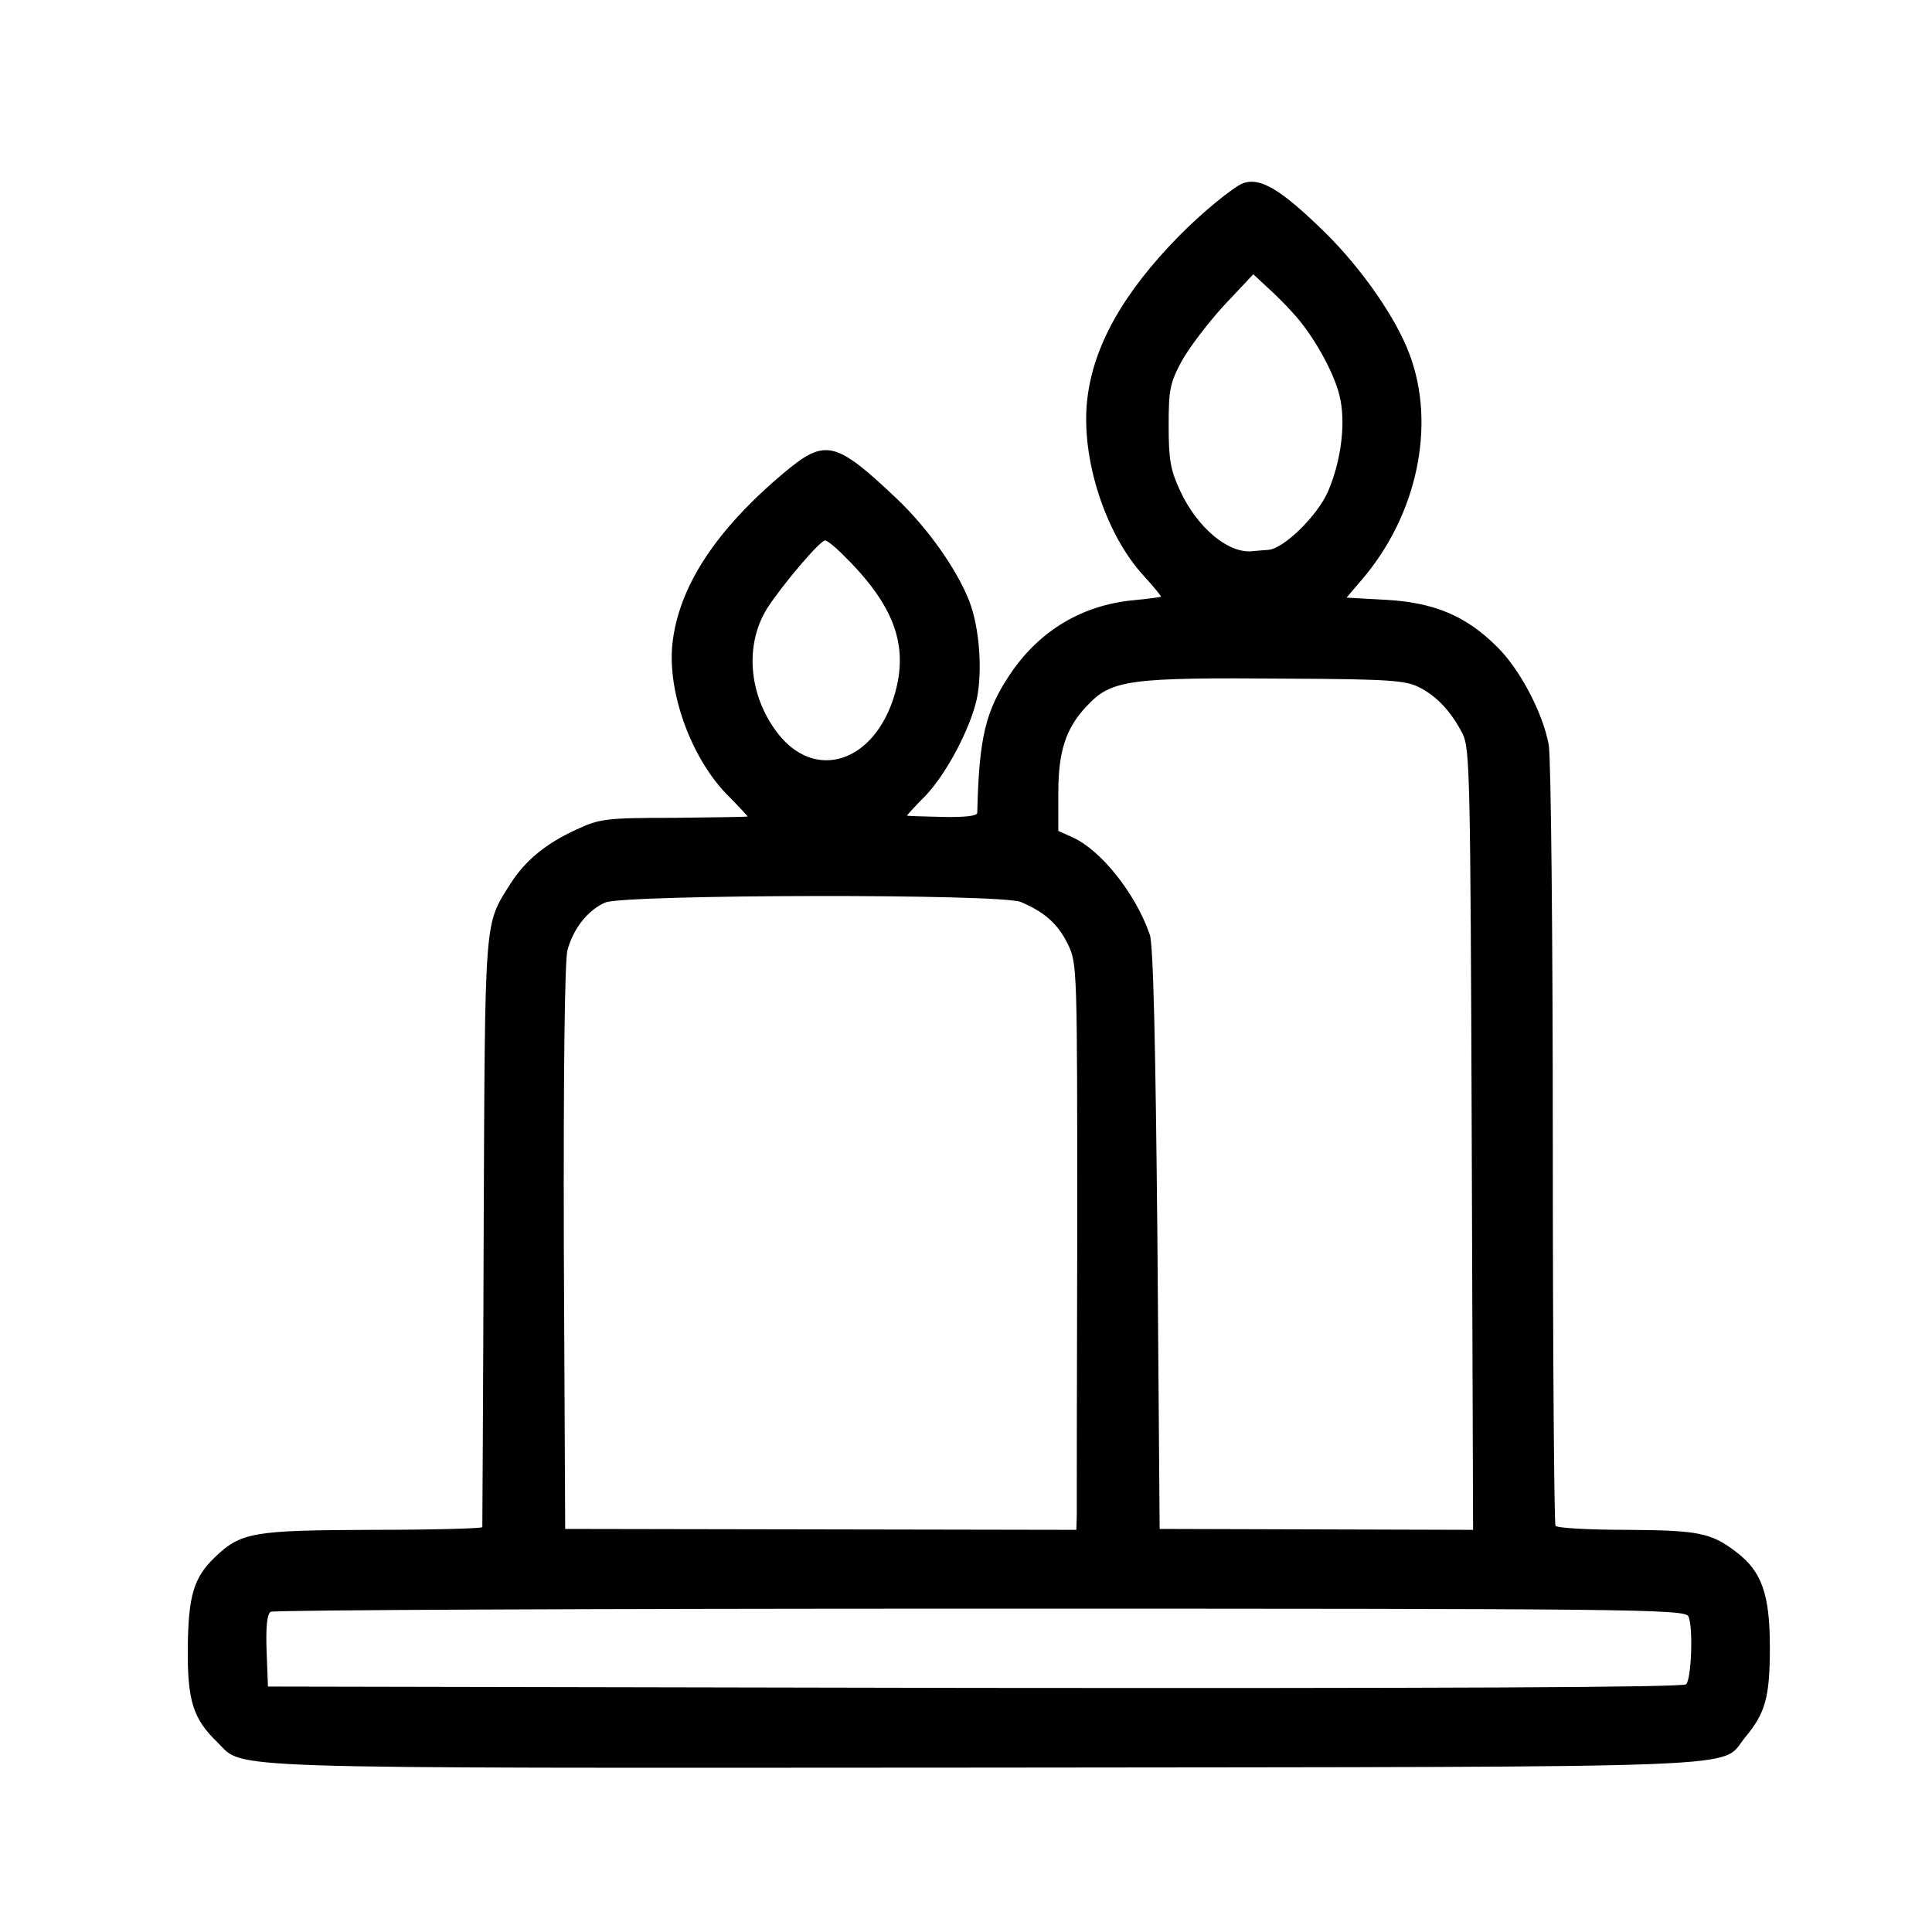
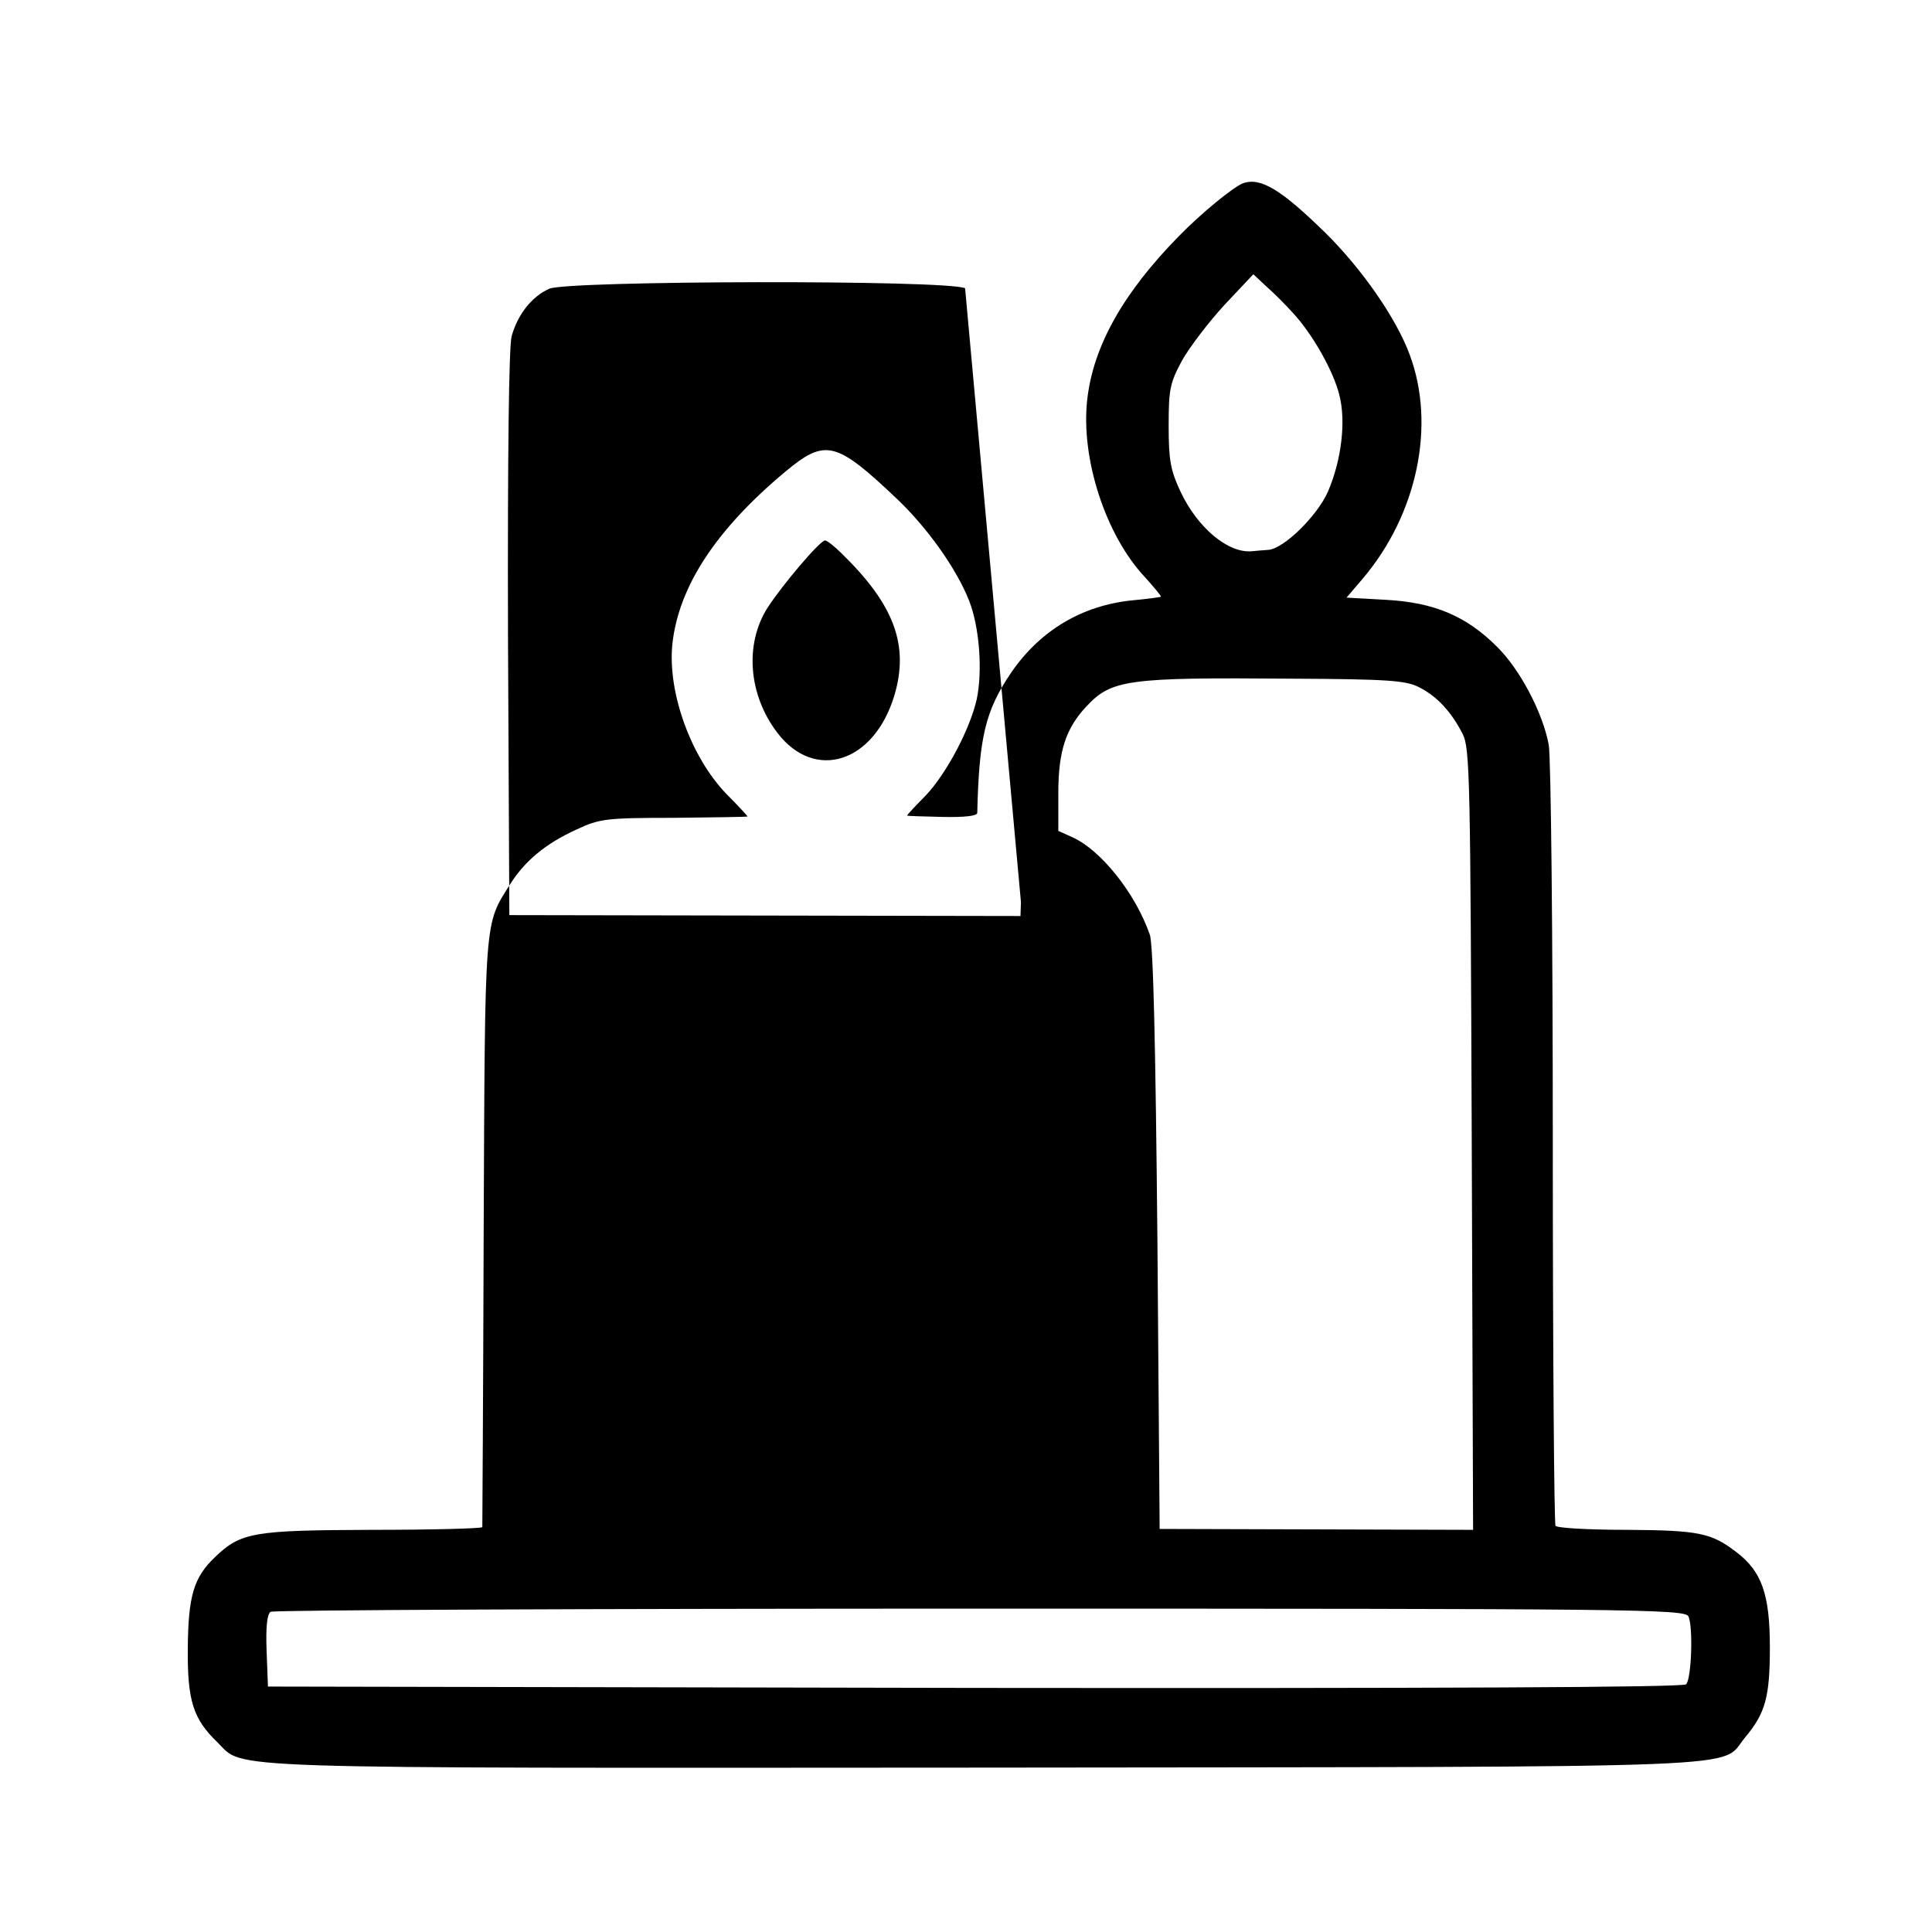
<svg xmlns="http://www.w3.org/2000/svg" version="1.0" width="429pt" height="429pt" viewBox="0 0 429 429" preserveAspectRatio="xMidYMid meet">
  <g transform="translate(0,429) scale(0.1,-0.1)" fill="#000000" stroke="none">
-     <path d="M2760 3883 c-21 -8 -91 -65 -141 -116 -125 -127 -192 -246 -205 -366 -14 -130 41 -298 126 -390 22 -24 39 -45 38 -46 -2 -1 -30 -5 -63 -8 -111 -11 -205 -66 -270 -161 -57 -84 -71 -143 -75 -311 0 -7 -29 -10 -77 -9 -43 1 -78 2 -79 3 0 1 18 21 42 45 46 49 98 147 113 214 13 63 6 159 -17 218 -28 71 -92 161 -159 225 -137 130 -160 136 -250 61 -153 -128 -236 -254 -250 -382 -11 -107 41 -251 120 -333 26 -26 47 -49 47 -50 0 -1 -73 -2 -163 -3 -151 0 -166 -2 -217 -26 -68 -31 -114 -69 -147 -121 -58 -92 -56 -66 -59 -772 -1 -357 -3 -653 -3 -656 -1 -3 -110 -6 -244 -6 -264 -1 -292 -5 -350 -61 -47 -45 -59 -86 -60 -202 -1 -117 12 -157 66 -209 61 -60 -30 -57 1702 -56 1763 2 1631 -3 1690 67 45 54 55 89 55 200 0 118 -18 169 -75 212 -55 42 -82 48 -243 49 -84 0 -155 4 -158 9 -3 5 -6 386 -6 847 0 460 -4 859 -9 887 -13 71 -64 168 -115 218 -68 68 -139 98 -245 104 l-89 5 35 41 c122 143 164 342 105 499 -30 81 -106 190 -187 270 -98 96 -144 124 -183 110z m111 -288 c43 -46 90 -129 103 -182 15 -58 5 -144 -25 -214 -24 -55 -99 -128 -133 -130 -12 -1 -28 -2 -36 -3 -53 -5 -121 52 -159 133 -22 47 -26 70 -26 146 0 81 3 95 30 145 17 30 59 85 94 123 l64 68 30 -28 c17 -15 43 -41 58 -58z m-1002 -534 c117 -114 150 -204 117 -315 -45 -150 -177 -192 -260 -83 -64 84 -73 196 -22 277 33 51 116 149 128 150 4 0 21 -13 37 -29z m1282 -297 c40 -20 72 -55 97 -104 16 -32 17 -100 20 -901 l3 -866 -348 1 -348 1 -5 645 c-4 423 -9 655 -17 675 -32 92 -109 188 -172 216 l-31 14 0 85 c0 92 17 143 62 191 56 60 90 65 454 62 217 -1 256 -4 285 -19z m-884 -477 c54 -23 82 -49 104 -93 21 -44 21 -50 21 -642 -1 -328 -1 -611 -1 -628 l-1 -31 -567 1 -568 1 -3 624 c-1 397 2 637 8 661 13 48 45 89 84 106 43 18 881 20 923 1z m1482 -1586 c11 -22 7 -139 -5 -151 -7 -7 -563 -9 -1580 -8 l-1569 3 -3 79 c-2 53 1 82 9 87 7 4 716 7 1576 7 1440 0 1564 -1 1572 -17z" />
+     <path d="M2760 3883 c-21 -8 -91 -65 -141 -116 -125 -127 -192 -246 -205 -366 -14 -130 41 -298 126 -390 22 -24 39 -45 38 -46 -2 -1 -30 -5 -63 -8 -111 -11 -205 -66 -270 -161 -57 -84 -71 -143 -75 -311 0 -7 -29 -10 -77 -9 -43 1 -78 2 -79 3 0 1 18 21 42 45 46 49 98 147 113 214 13 63 6 159 -17 218 -28 71 -92 161 -159 225 -137 130 -160 136 -250 61 -153 -128 -236 -254 -250 -382 -11 -107 41 -251 120 -333 26 -26 47 -49 47 -50 0 -1 -73 -2 -163 -3 -151 0 -166 -2 -217 -26 -68 -31 -114 -69 -147 -121 -58 -92 -56 -66 -59 -772 -1 -357 -3 -653 -3 -656 -1 -3 -110 -6 -244 -6 -264 -1 -292 -5 -350 -61 -47 -45 -59 -86 -60 -202 -1 -117 12 -157 66 -209 61 -60 -30 -57 1702 -56 1763 2 1631 -3 1690 67 45 54 55 89 55 200 0 118 -18 169 -75 212 -55 42 -82 48 -243 49 -84 0 -155 4 -158 9 -3 5 -6 386 -6 847 0 460 -4 859 -9 887 -13 71 -64 168 -115 218 -68 68 -139 98 -245 104 l-89 5 35 41 c122 143 164 342 105 499 -30 81 -106 190 -187 270 -98 96 -144 124 -183 110z m111 -288 c43 -46 90 -129 103 -182 15 -58 5 -144 -25 -214 -24 -55 -99 -128 -133 -130 -12 -1 -28 -2 -36 -3 -53 -5 -121 52 -159 133 -22 47 -26 70 -26 146 0 81 3 95 30 145 17 30 59 85 94 123 l64 68 30 -28 c17 -15 43 -41 58 -58z m-1002 -534 c117 -114 150 -204 117 -315 -45 -150 -177 -192 -260 -83 -64 84 -73 196 -22 277 33 51 116 149 128 150 4 0 21 -13 37 -29z m1282 -297 c40 -20 72 -55 97 -104 16 -32 17 -100 20 -901 l3 -866 -348 1 -348 1 -5 645 c-4 423 -9 655 -17 675 -32 92 -109 188 -172 216 l-31 14 0 85 c0 92 17 143 62 191 56 60 90 65 454 62 217 -1 256 -4 285 -19z m-884 -477 l-1 -31 -567 1 -568 1 -3 624 c-1 397 2 637 8 661 13 48 45 89 84 106 43 18 881 20 923 1z m1482 -1586 c11 -22 7 -139 -5 -151 -7 -7 -563 -9 -1580 -8 l-1569 3 -3 79 c-2 53 1 82 9 87 7 4 716 7 1576 7 1440 0 1564 -1 1572 -17z" />
  </g>
</svg>